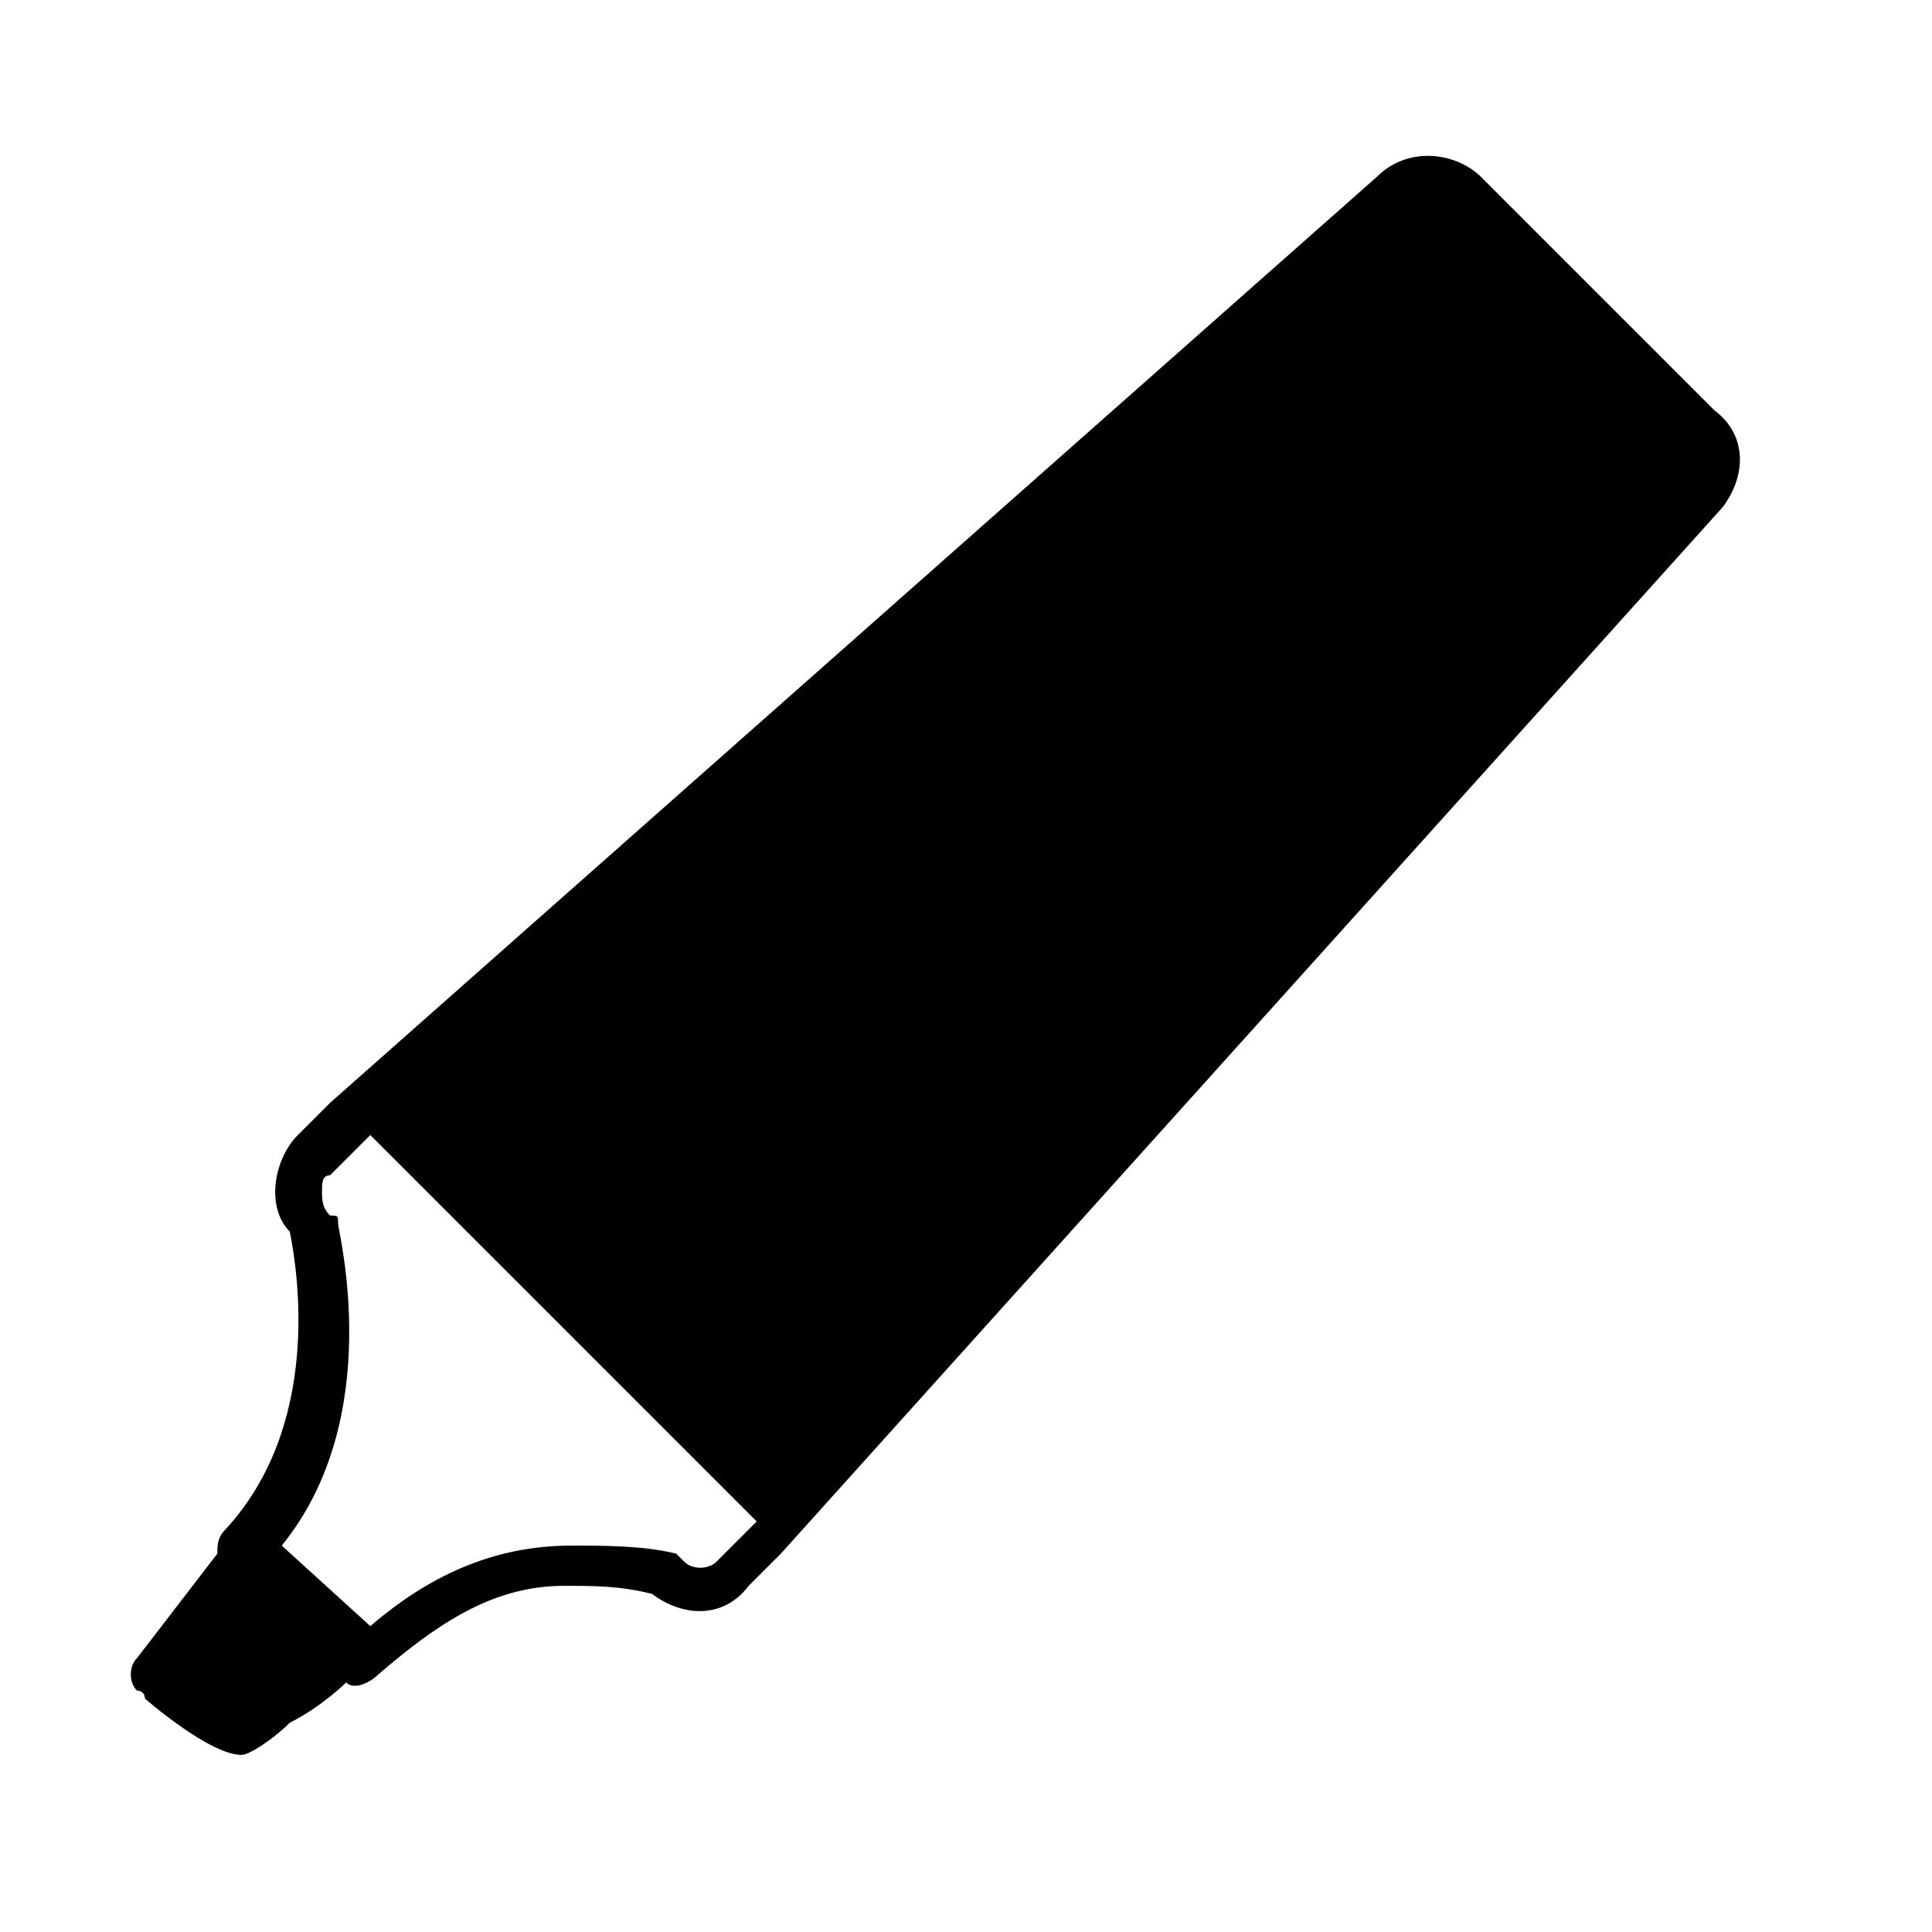
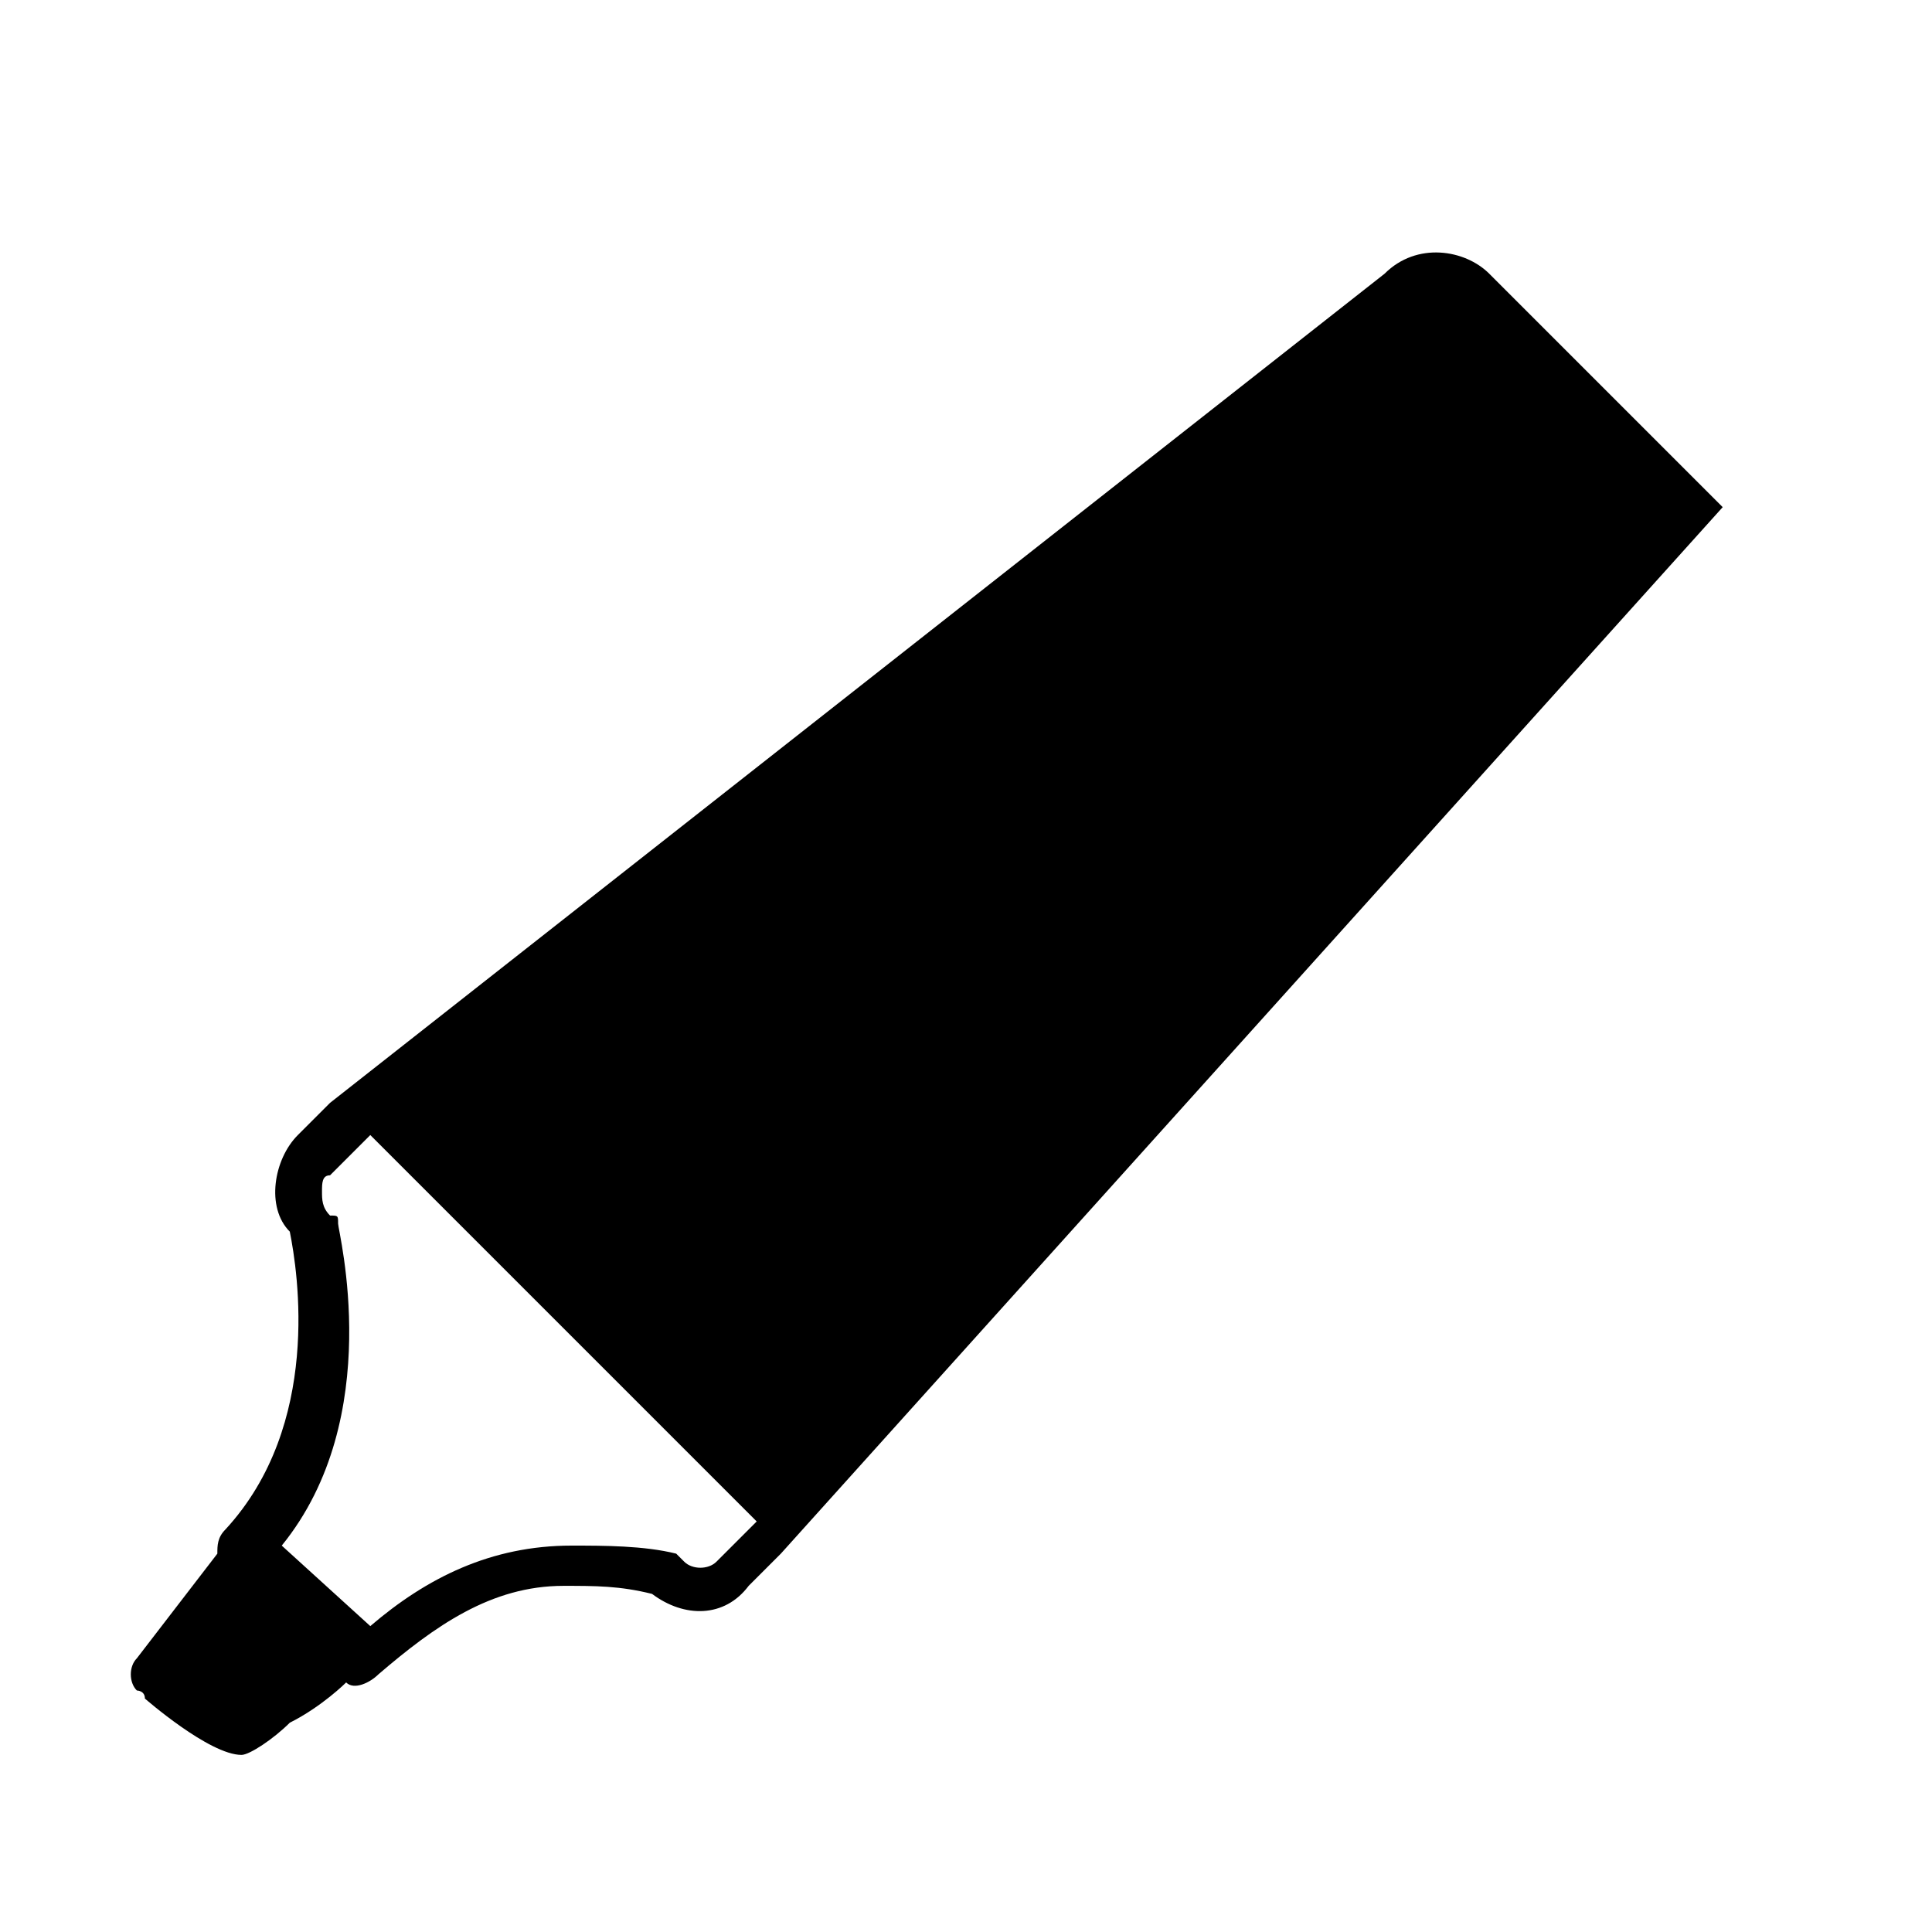
<svg xmlns="http://www.w3.org/2000/svg" version="1.1" id="Layer_1" x="0px" y="0px" viewBox="0 0 24 24" style="enable-background:new 0 0 24 24;" xml:space="preserve">
  <g>
-     <path d="M4.3,20.9c0.1,0.1,0.3,0,0.4-0.1c0.7-0.6,1.4-1.1,2.3-1.1c0.4,0,0.7,0,1.1,0.1c0.4,0.3,0.9,0.3,1.2-0.1l0.4-0.4l0,0l0,0   l11.7-13l0,0c0.3-0.4,0.3-0.9-0.1-1.2l-2.9-2.9c-0.3-0.3-0.9-0.4-1.3,0L4.1,13.7l0,0l0,0l-0.4,0.4c-0.3,0.3-0.4,0.9-0.1,1.2   C3.7,15.8,4,17.7,2.8,19c-0.1,0.1-0.1,0.2-0.1,0.3l0,0l-1,1.3c-0.1,0.1-0.1,0.3,0,0.4c0,0,0.1,0,0.1,0.1c0,0,0.8,0.7,1.2,0.7   c0.1,0,0.4-0.2,0.6-0.4C4,21.2,4.3,20.9,4.3,20.9z M4.2,15.2c0-0.1,0-0.1-0.1-0.1C4,15,4,14.9,4,14.8c0-0.1,0-0.2,0.1-0.2l0.5-0.5   l4.8,4.8l-0.3,0.3l-0.2,0.2c-0.1,0.1-0.3,0.1-0.4,0c0,0-0.1-0.1-0.1-0.1c-0.4-0.1-0.9-0.1-1.3-0.1c-1,0-1.8,0.4-2.5,1l-1.1-1   C4.8,17.6,4.2,15.3,4.2,15.2z" />
+     <path d="M4.3,20.9c0.1,0.1,0.3,0,0.4-0.1c0.7-0.6,1.4-1.1,2.3-1.1c0.4,0,0.7,0,1.1,0.1c0.4,0.3,0.9,0.3,1.2-0.1l0.4-0.4l0,0l0,0   l11.7-13l0,0l-2.9-2.9c-0.3-0.3-0.9-0.4-1.3,0L4.1,13.7l0,0l0,0l-0.4,0.4c-0.3,0.3-0.4,0.9-0.1,1.2   C3.7,15.8,4,17.7,2.8,19c-0.1,0.1-0.1,0.2-0.1,0.3l0,0l-1,1.3c-0.1,0.1-0.1,0.3,0,0.4c0,0,0.1,0,0.1,0.1c0,0,0.8,0.7,1.2,0.7   c0.1,0,0.4-0.2,0.6-0.4C4,21.2,4.3,20.9,4.3,20.9z M4.2,15.2c0-0.1,0-0.1-0.1-0.1C4,15,4,14.9,4,14.8c0-0.1,0-0.2,0.1-0.2l0.5-0.5   l4.8,4.8l-0.3,0.3l-0.2,0.2c-0.1,0.1-0.3,0.1-0.4,0c0,0-0.1-0.1-0.1-0.1c-0.4-0.1-0.9-0.1-1.3-0.1c-1,0-1.8,0.4-2.5,1l-1.1-1   C4.8,17.6,4.2,15.3,4.2,15.2z" />
  </g>
</svg>